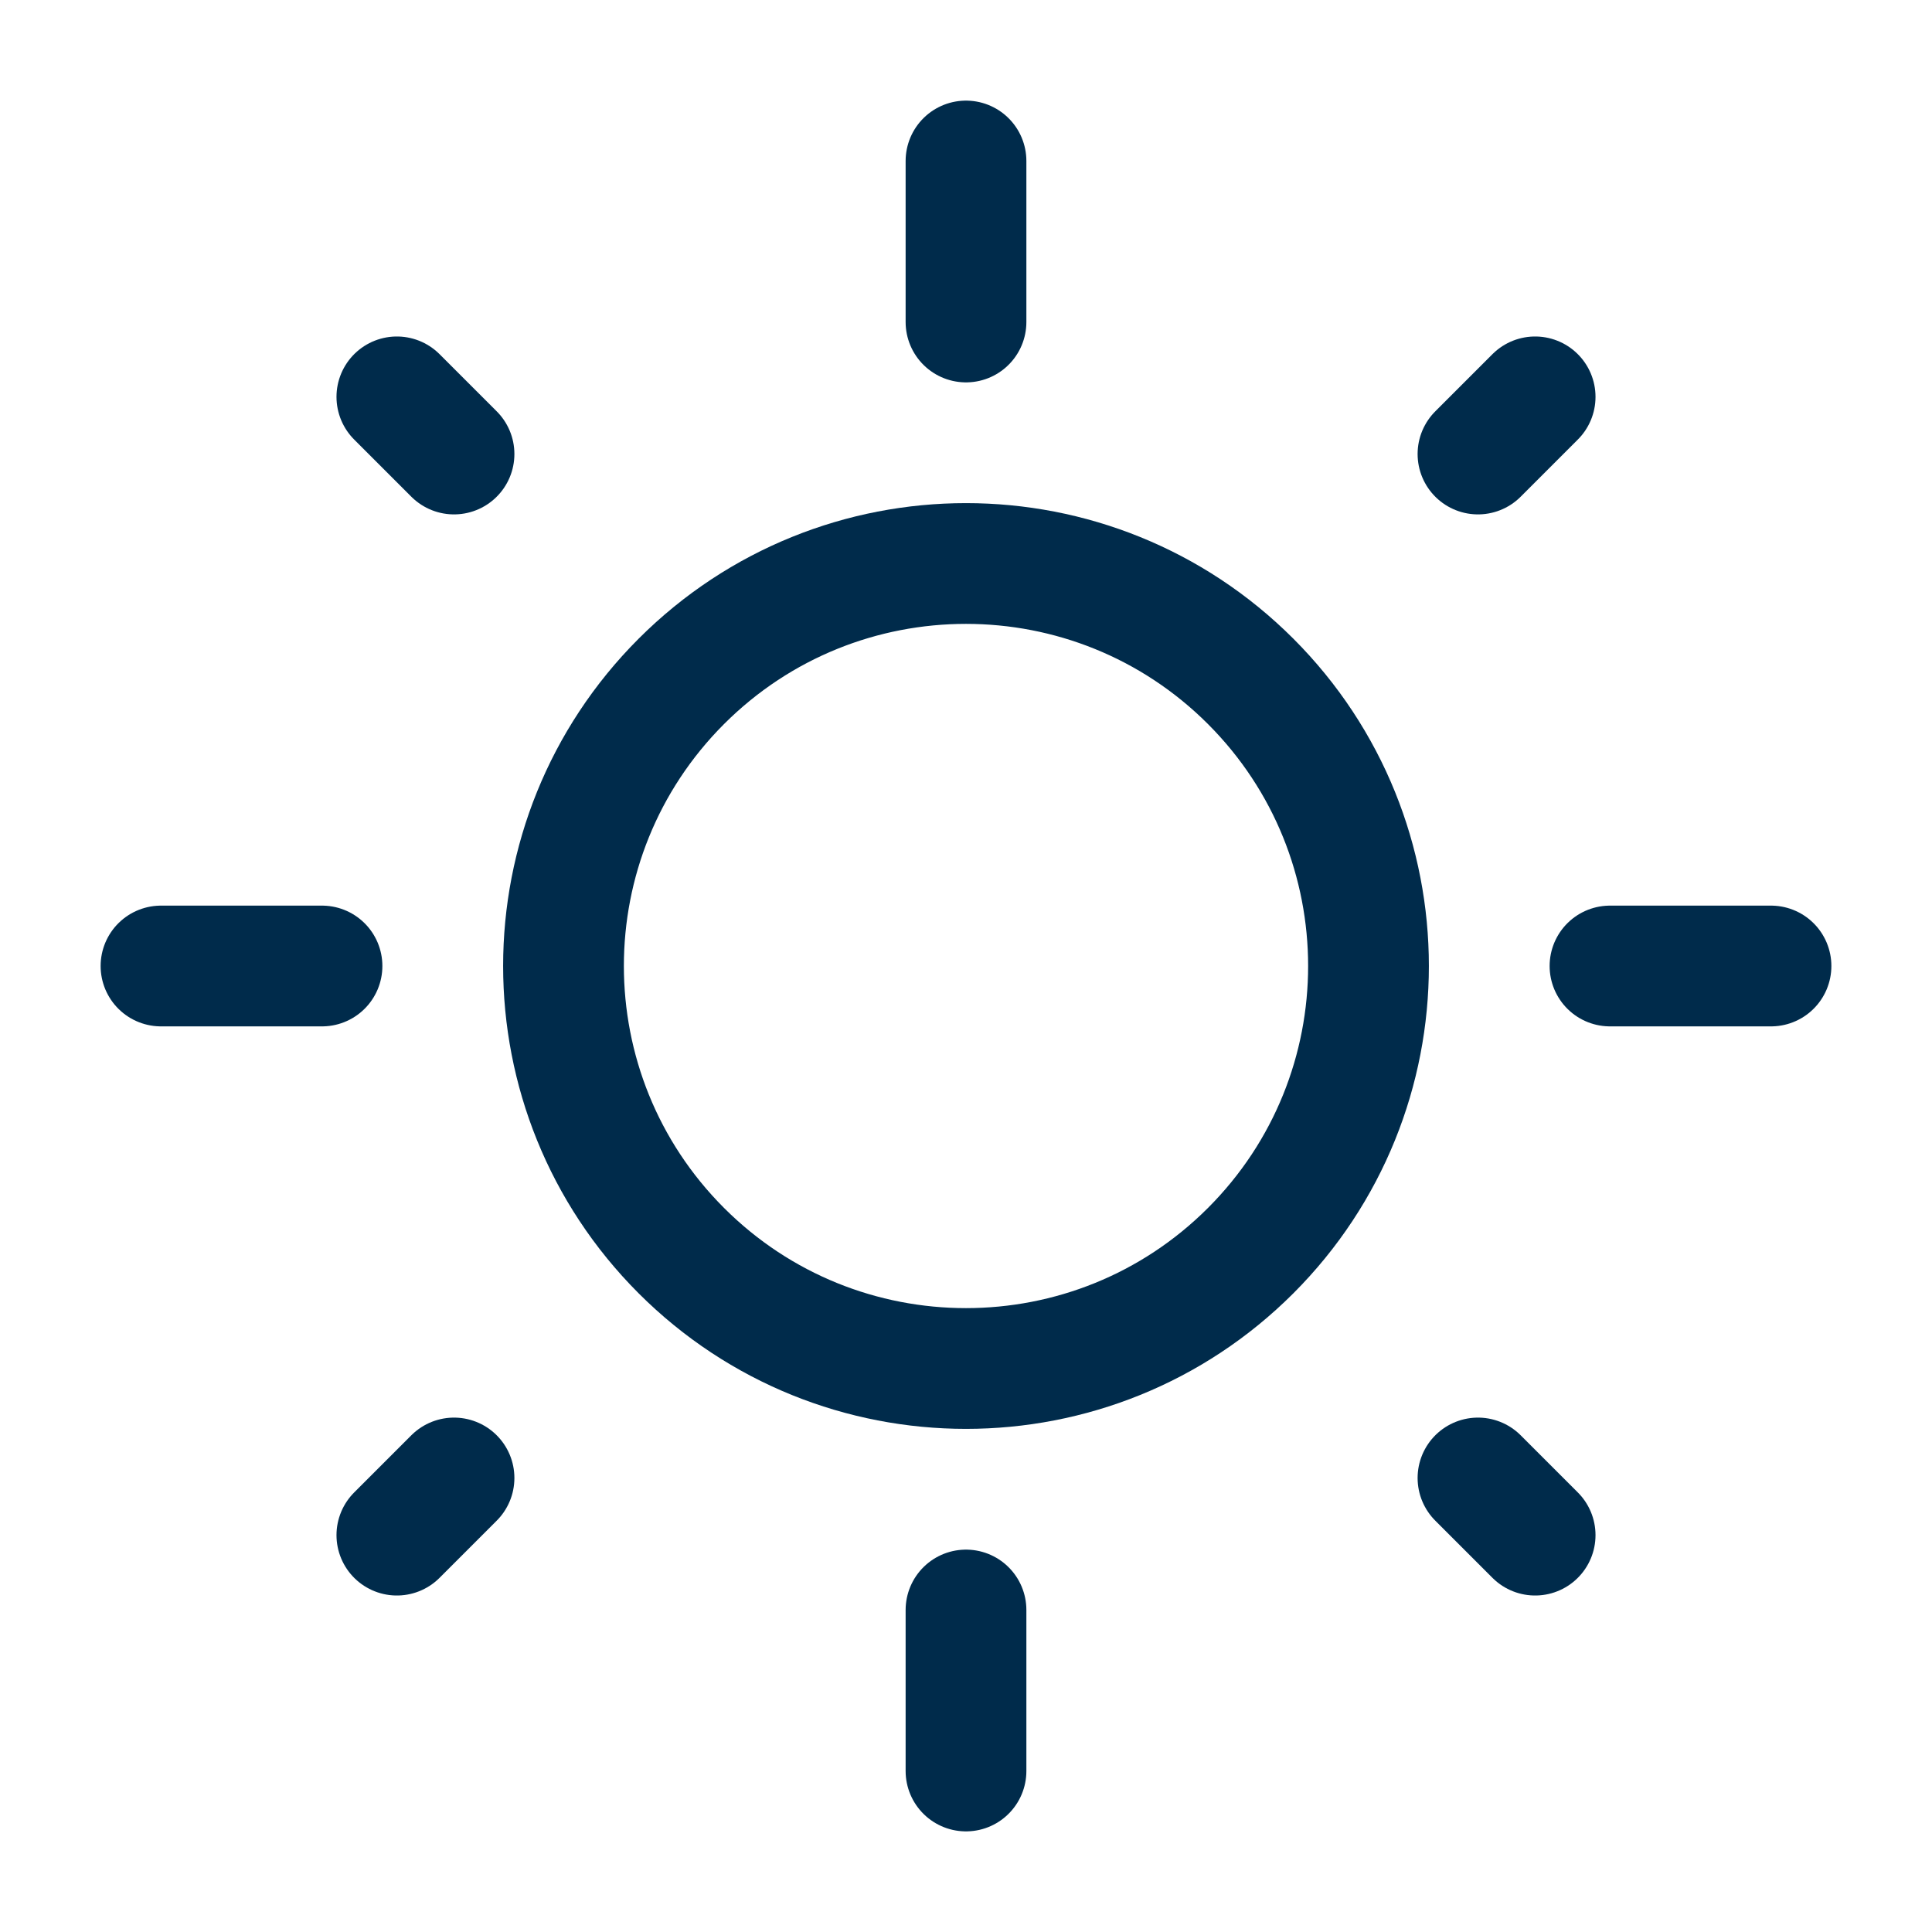
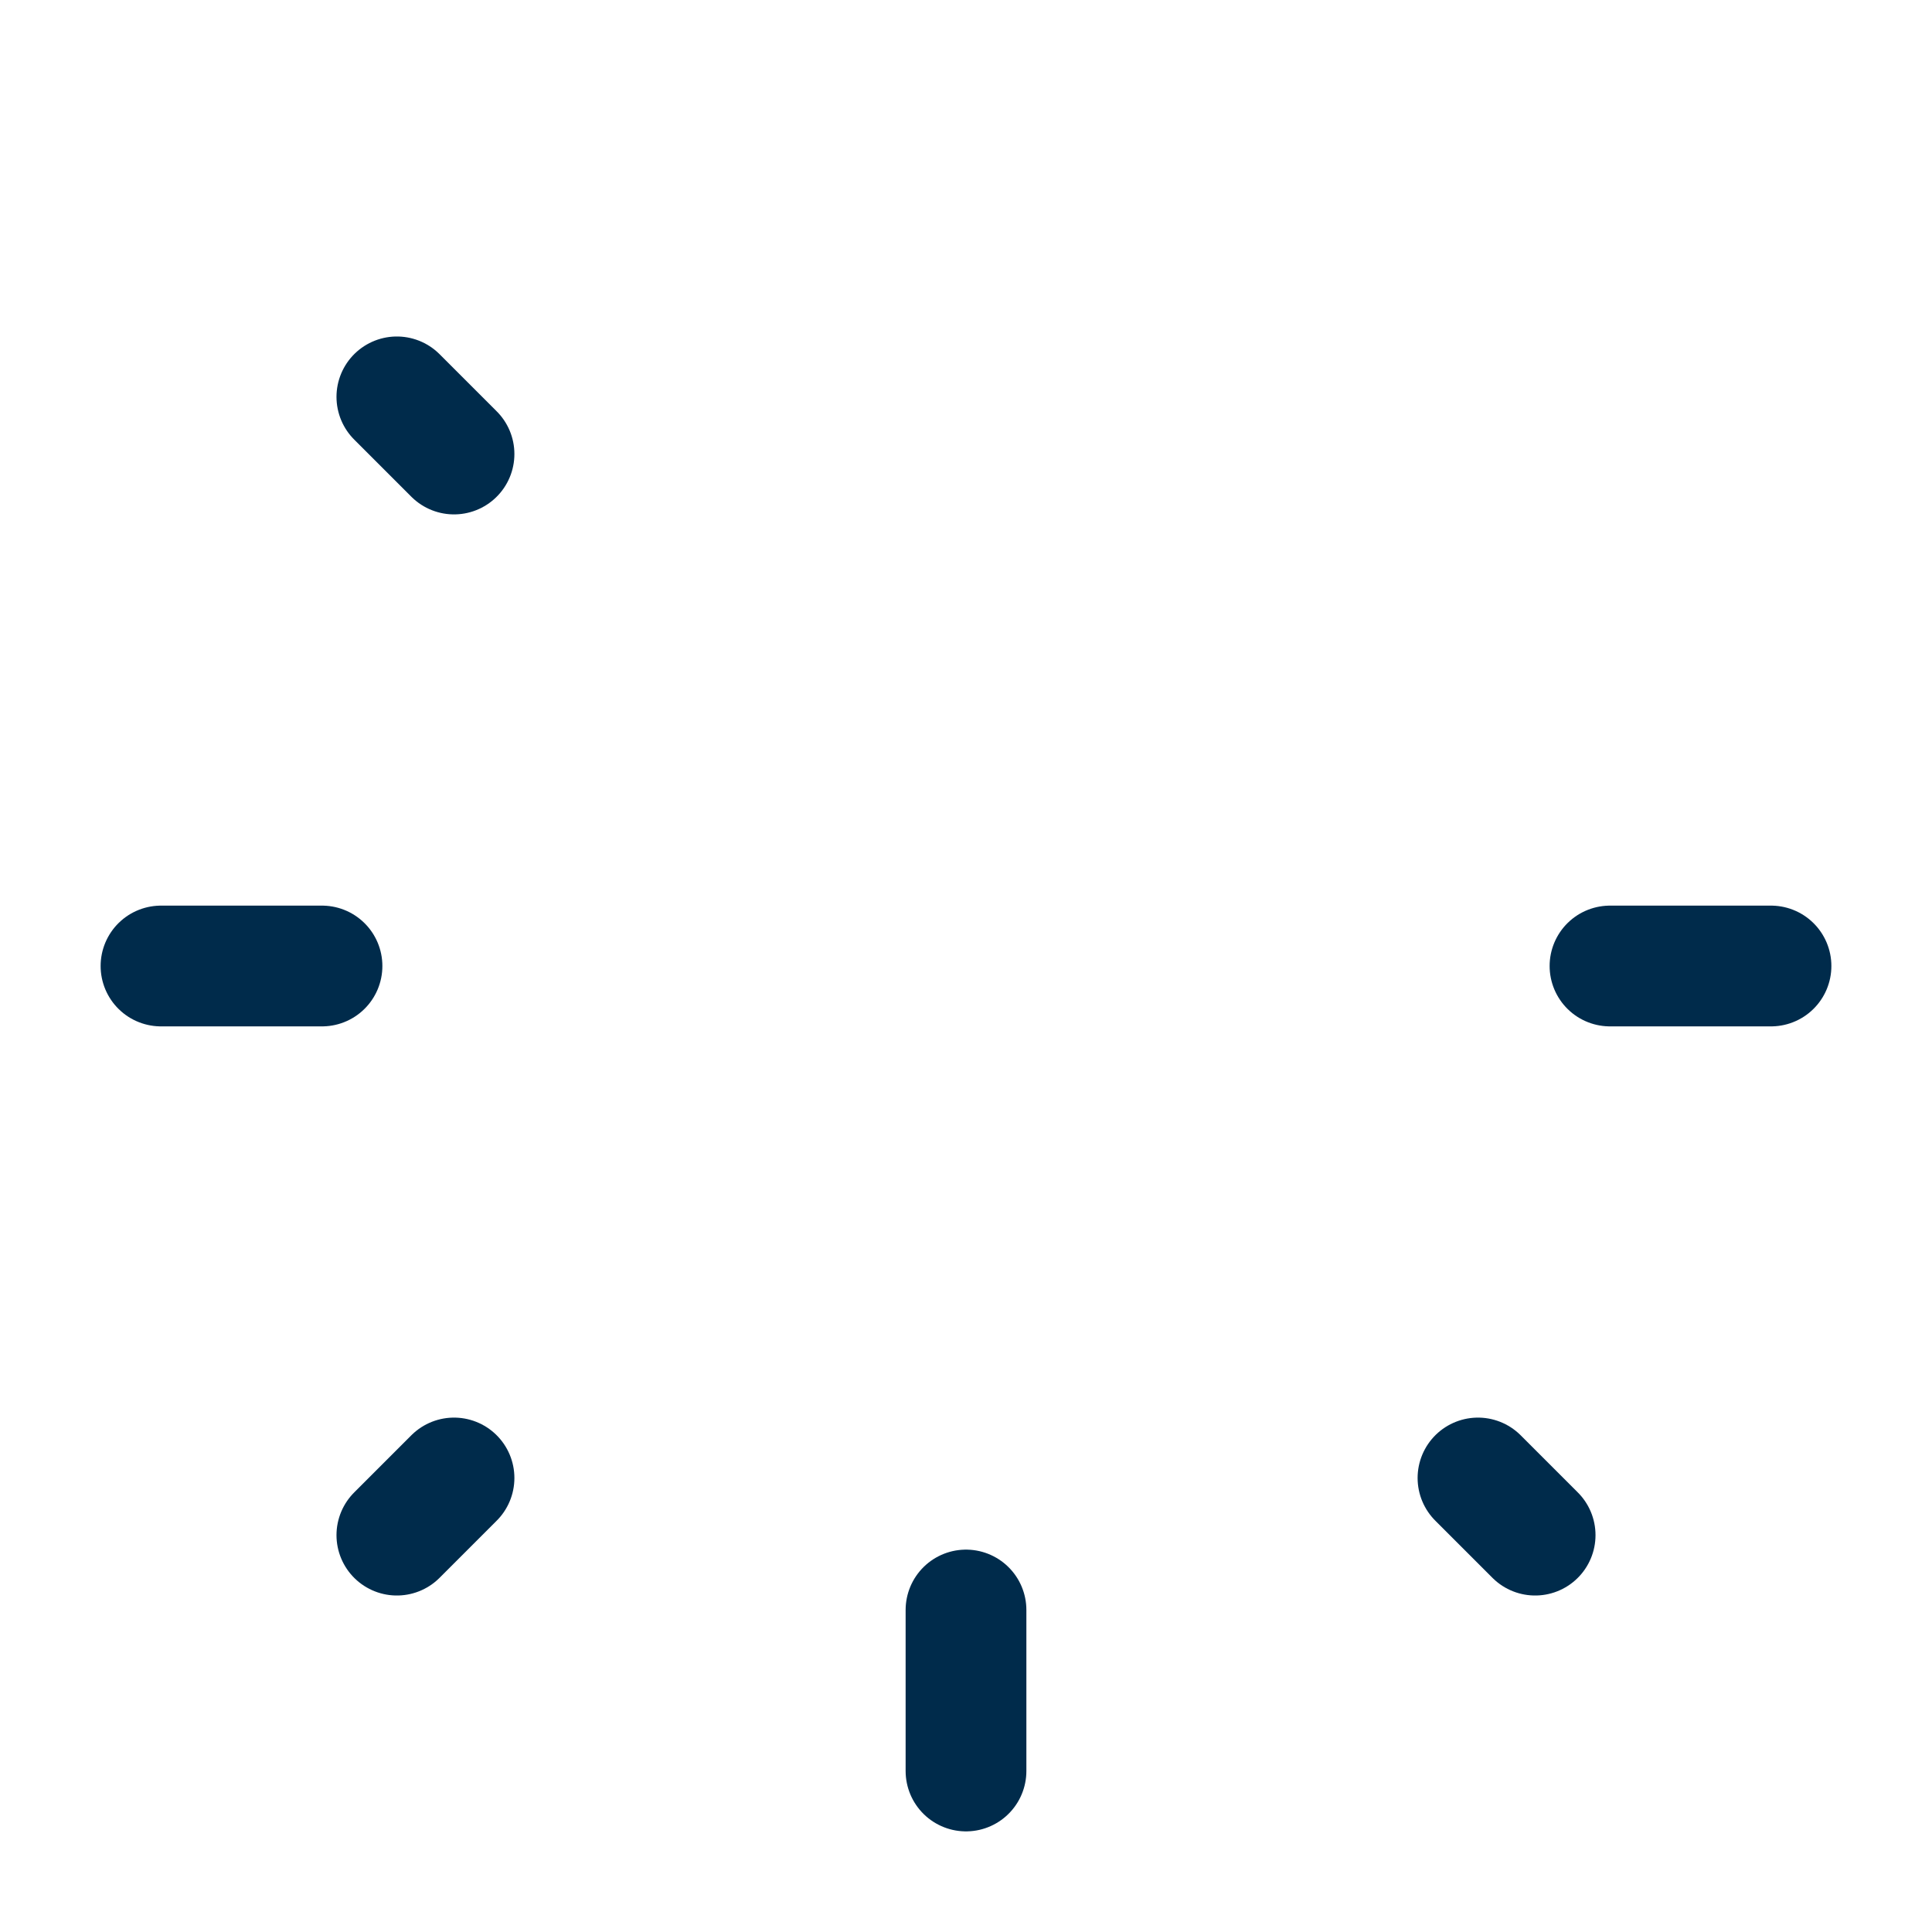
<svg xmlns="http://www.w3.org/2000/svg" width="24" height="24" viewBox="0 0 24 24" fill="none">
-   <path d="M15.536 8.464C17.488 10.417 17.488 13.583 15.536 15.536C13.583 17.488 10.417 17.488 8.464 15.536C6.512 13.583 6.512 10.417 8.464 8.464C10.417 6.512 13.583 6.512 15.536 8.464" stroke="#002B4B" stroke-width="1.5" stroke-linecap="round" stroke-linejoin="round" />
-   <path d="M12 4V2" stroke="#002B4B" stroke-width="1.5" stroke-linecap="round" stroke-linejoin="round" />
  <path d="M12 22V20" stroke="#002B4B" stroke-width="1.5" stroke-linecap="round" stroke-linejoin="round" />
-   <path d="M18.36 5.64L19.07 4.93" stroke="#002B4B" stroke-width="1.5" stroke-linecap="round" stroke-linejoin="round" />
  <path d="M4.93 19.07L5.64 18.36" stroke="#002B4B" stroke-width="1.5" stroke-linecap="round" stroke-linejoin="round" />
  <path d="M20 12H22" stroke="#002B4B" stroke-width="1.5" stroke-linecap="round" stroke-linejoin="round" />
  <path d="M2 12H4" stroke="#002B4B" stroke-width="1.5" stroke-linecap="round" stroke-linejoin="round" />
  <path d="M18.36 18.36L19.07 19.07" stroke="#002B4B" stroke-width="1.5" stroke-linecap="round" stroke-linejoin="round" />
  <path d="M4.93 4.93L5.64 5.64" stroke="#002B4B" stroke-width="1.5" stroke-linecap="round" stroke-linejoin="round" />
</svg>